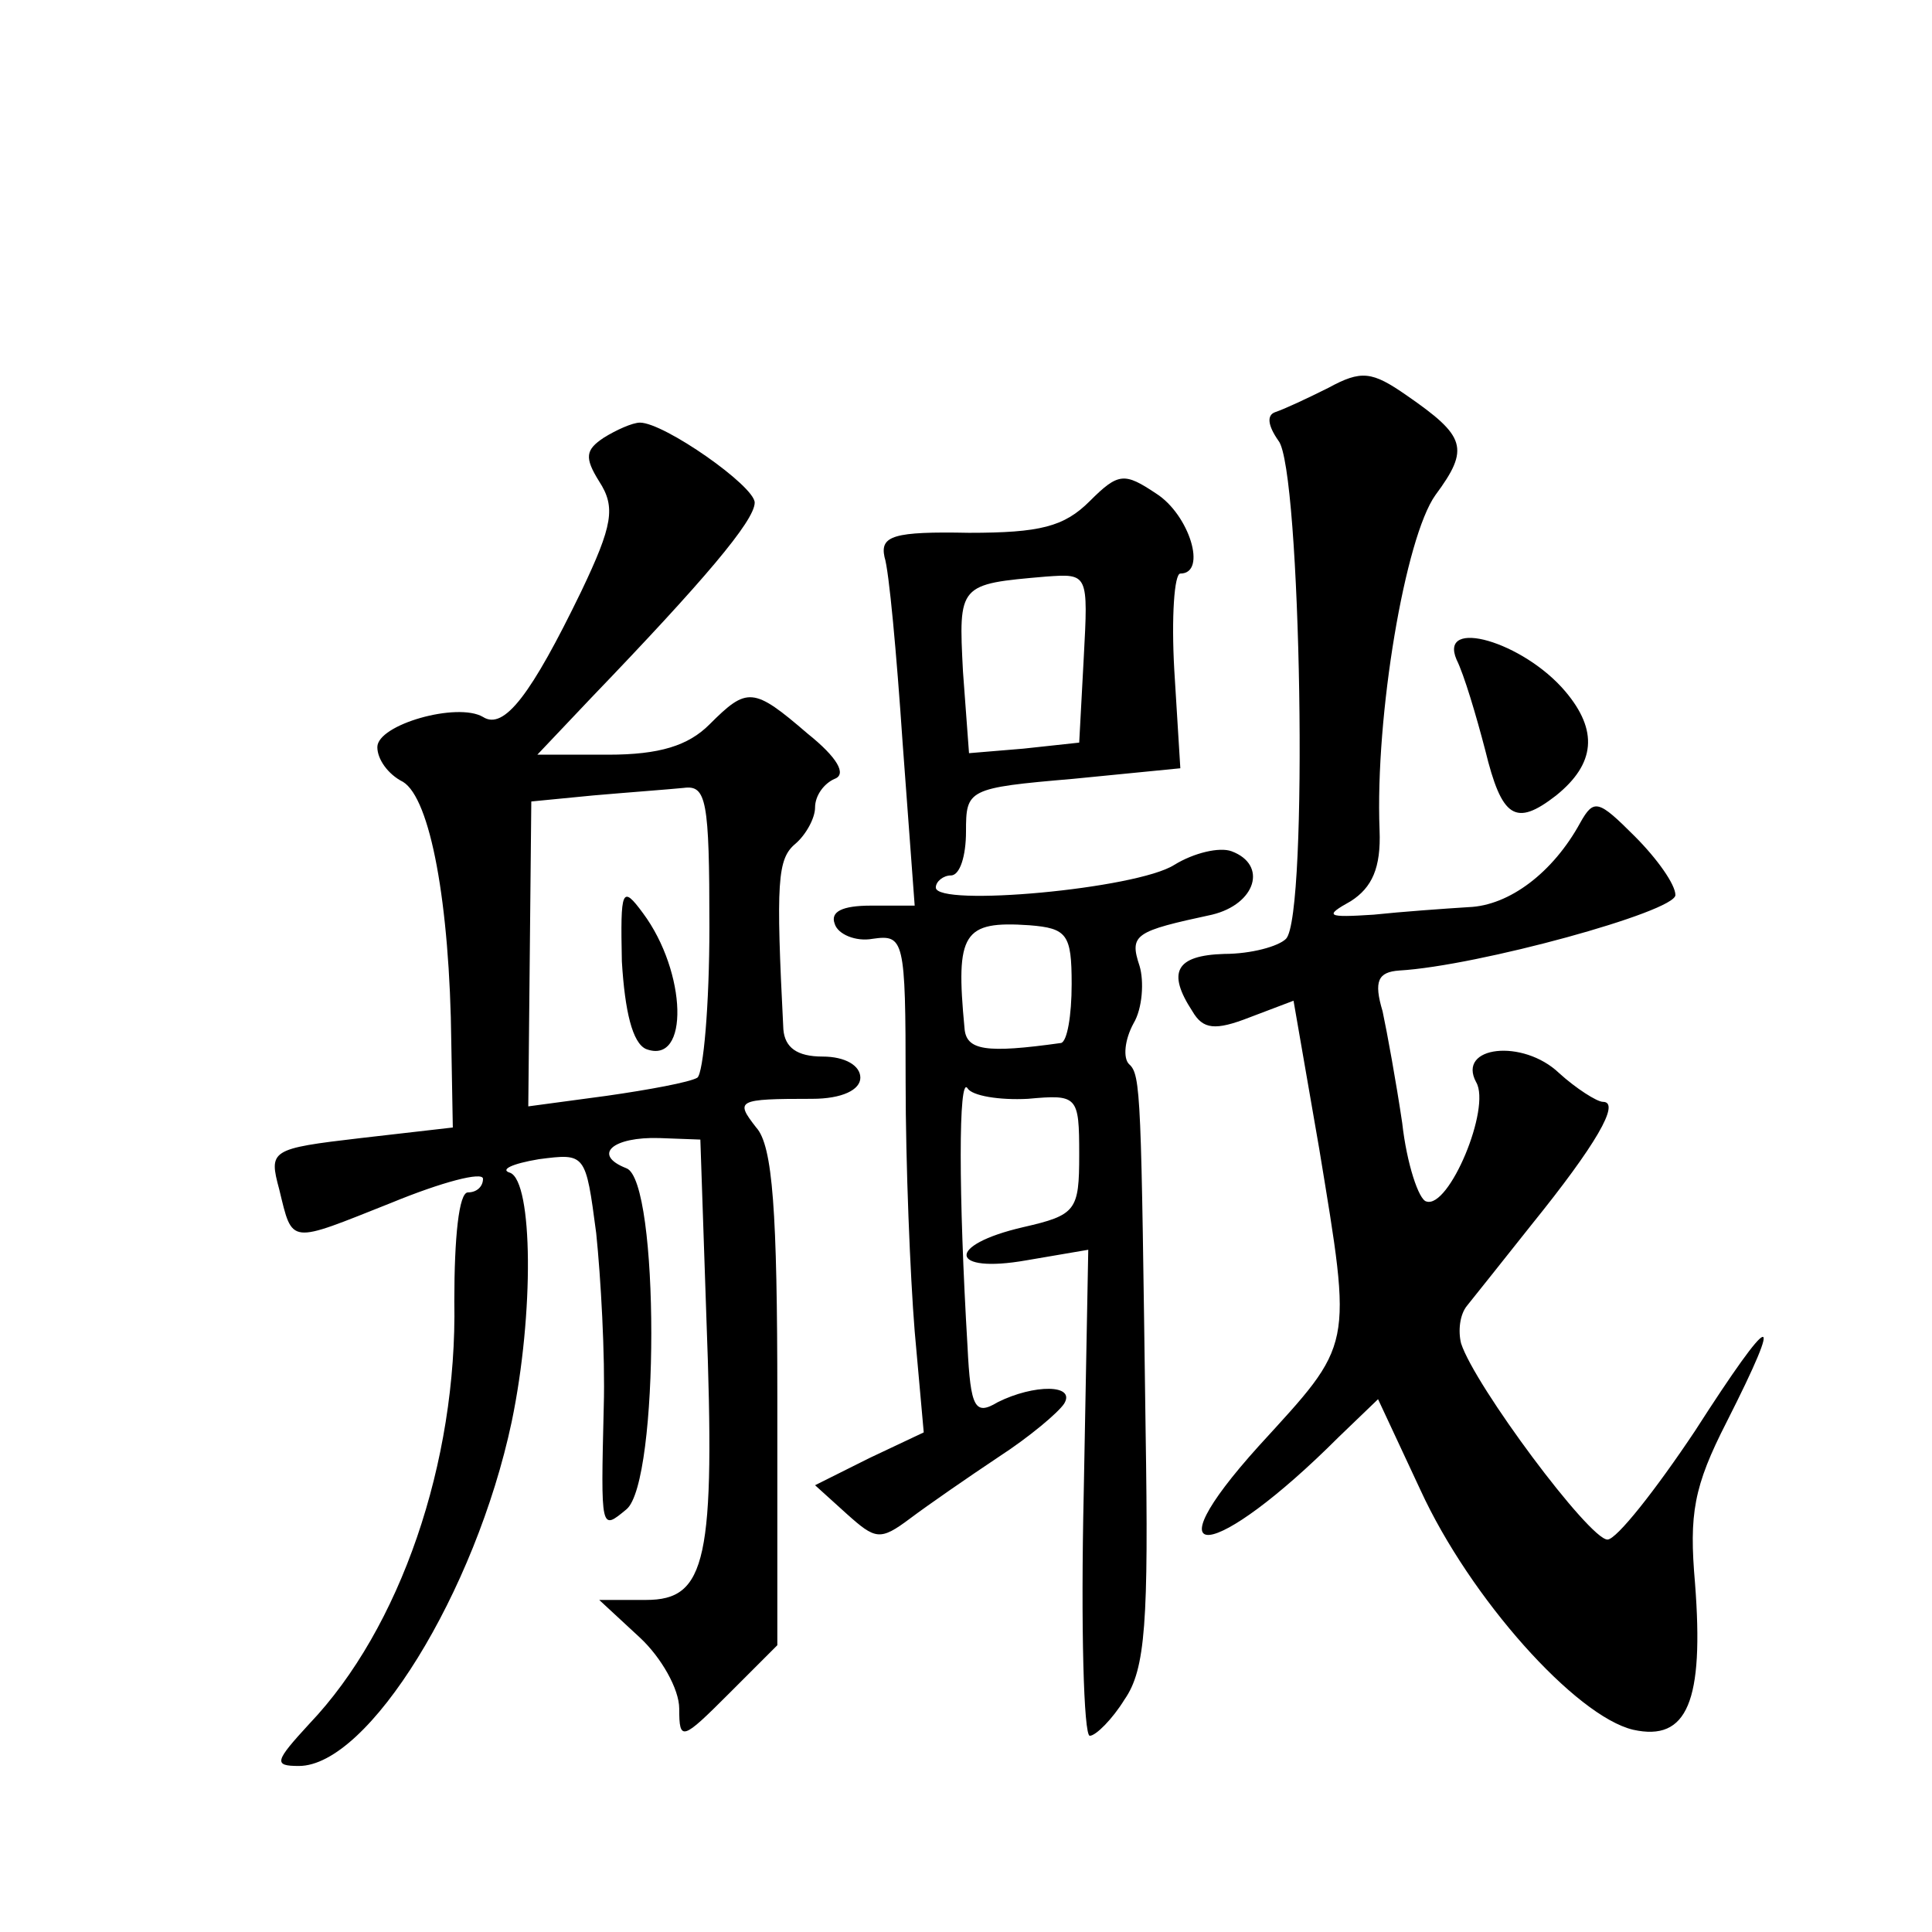
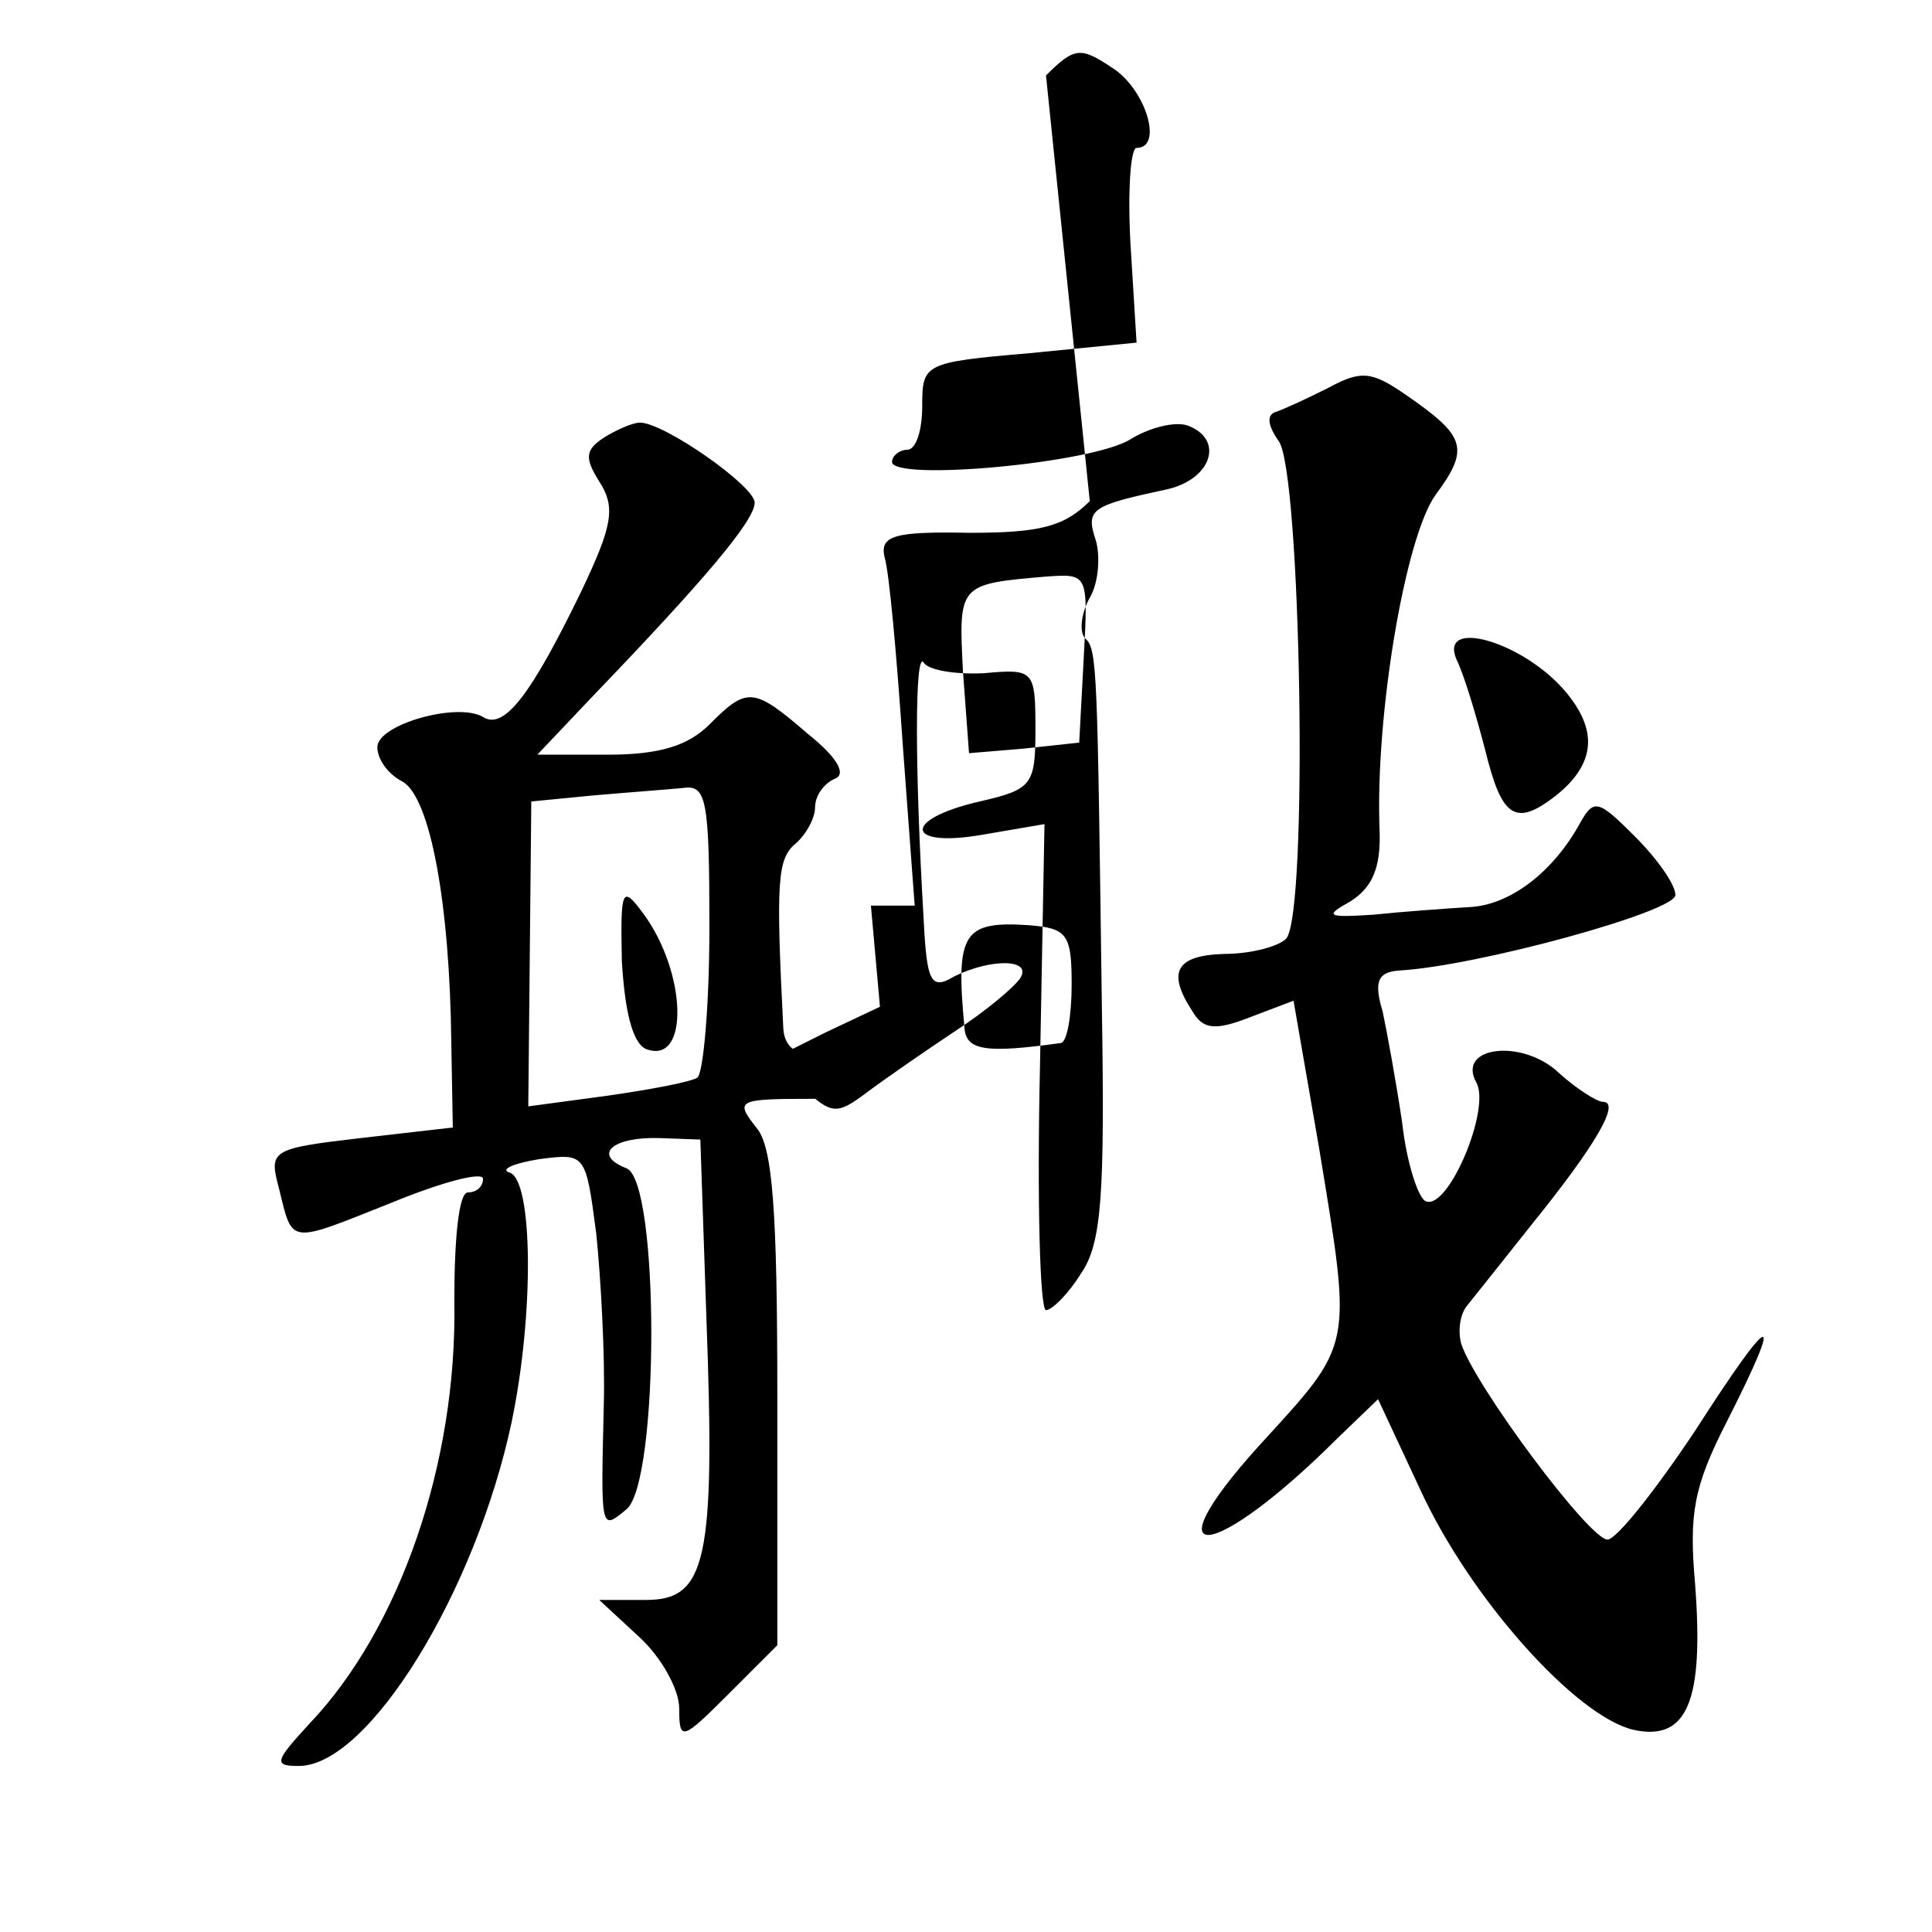
<svg xmlns="http://www.w3.org/2000/svg" version="1.0" width="128pt" height="128pt" viewBox="0 0 128 128" preserveAspectRatio="xMidYMid meet">
  <g transform="translate(0,128) scale(0.1,-0.1)" fill="#0" stroke="none">
-     <path d="M880 1023 c-14 -7 -29 -14 -35 -16 -6 -2 -5 -9 2 -19 15 -18 20 -315 5 -330 -5 -5 -23 -10 -41 -10 -32 -1 -38 -12 -21 -38 7 -12 15 -13 38 -4 l29 11 17 -98 c22 -134 23 -128 -40 -197 -74 -82 -30 -77 53 6 l26 25 28 -60 c33 -72 103 -150 141 -159 36 -8 47 19 41 97 -4 46 -1 64 21 107 39 77 31 75 -21 -6 -26 -39 -52 -72 -58 -72 -12 0 -88 102 -97 130 -2 8 -1 19 4 25 4 5 24 30 43 54 42 52 59 81 47 81 -4 0 -18 9 -29 19 -24 23 -68 18 -55 -6 10 -17 -18 -84 -33 -79 -5 1 -13 25 -16 52 -4 27 -10 60 -13 74 -6 20 -3 26 11 27 52 3 183 39 183 50 0 7 -12 24 -27 39 -24 24 -27 25 -36 9 -18 -33 -47 -55 -74 -56 -16 -1 -44 -3 -63 -5 -31 -2 -33 -1 -15 9 14 9 20 22 19 47 -3 76 17 194 37 222 23 31 20 39 -19 66 -23 16 -30 17 -52 5z M400 990 c-12 -8 -13 -13 -3 -29 11 -17 9 -29 -12 -73 -33 -68 -51 -92 -65 -83 -17 10 -70 -5 -70 -20 0 -8 7 -18 17 -23 18 -11 31 -80 32 -173 l1 -56 -61 -7 c-60 -7 -61 -8 -54 -34 9 -37 6 -36 74 -9 34 14 61 21 61 16 0 -5 -4 -9 -10 -9 -6 0 -9 -30 -9 -72 2 -107 -36 -217 -96 -280 -23 -25 -24 -28 -7 -28 46 0 117 115 141 228 15 72 14 159 -1 165 -7 2 1 6 19 9 31 4 31 4 38 -49 3 -29 6 -81 5 -115 -2 -83 -2 -82 15 -68 22 18 22 218 0 226 -23 9 -9 21 22 20 l27 -1 4 -118 c6 -161 0 -187 -40 -187 l-31 0 27 -25 c14 -13 26 -34 26 -47 0 -22 2 -21 33 10 l32 32 0 164 c0 123 -3 167 -14 179 -14 18 -13 19 37 19 20 0 32 6 32 14 0 8 -10 14 -25 14 -17 0 -25 6 -26 18 -5 98 -4 113 8 123 7 6 13 17 13 24 0 8 6 16 13 19 8 3 2 14 -18 30 -36 31 -40 31 -65 6 -14 -14 -33 -20 -67 -20 l-47 0 36 38 c74 77 108 117 108 129 0 11 -60 53 -76 53 -5 0 -16 -5 -24 -10z m70 -324 c0 -52 -4 -97 -8 -100 -5 -3 -32 -8 -60 -12 l-52 -7 1 101 1 101 41 4 c23 2 50 4 60 5 15 2 17 -8 17 -92z M412 643 c2 -33 7 -54 16 -58 29 -11 27 51 -2 90 -14 19 -15 16 -14 -32z M722 948 c-17 -17 -33 -21 -80 -21 -50 1 -59 -2 -56 -16 3 -9 8 -64 12 -123 l8 -108 -29 0 c-19 0 -27 -4 -24 -12 2 -7 14 -12 25 -10 21 3 22 0 22 -95 0 -54 3 -128 6 -165 l6 -67 -36 -17 -36 -18 21 -19 c19 -17 22 -18 42 -3 12 9 38 27 59 41 20 13 39 29 43 35 8 13 -20 13 -44 1 -15 -9 -18 -4 -20 37 -6 101 -6 180 0 171 3 -5 21 -8 40 -7 33 3 34 2 34 -37 0 -37 -2 -40 -37 -48 -52 -12 -49 -31 2 -22 l41 7 -3 -161 c-2 -89 0 -161 4 -161 4 0 15 11 23 24 14 20 16 52 14 178 -3 223 -3 236 -11 243 -4 4 -3 16 3 27 6 10 7 28 4 38 -7 21 -3 23 48 34 29 7 37 33 13 42 -8 3 -25 -1 -38 -9 -25 -16 -158 -28 -158 -15 0 4 5 8 10 8 6 0 10 13 10 29 0 28 1 29 71 35 l71 7 -4 65 c-2 35 0 64 4 64 18 0 6 39 -16 53 -21 14 -25 14 -44 -5z m-4 -104 l-3 -56 -37 -4 -36 -3 -4 54 c-3 58 -3 58 55 63 28 2 28 2 25 -54z m-8 -216 c0 -21 -3 -38 -7 -39 -50 -7 -63 -5 -64 10 -6 63 -1 71 43 68 25 -2 28 -6 28 -39z M965 843 c5 -10 13 -37 19 -60 11 -45 20 -51 47 -30 26 21 28 43 6 69 -28 33 -84 49 -72 21z" />
+     <path d="M880 1023 c-14 -7 -29 -14 -35 -16 -6 -2 -5 -9 2 -19 15 -18 20 -315 5 -330 -5 -5 -23 -10 -41 -10 -32 -1 -38 -12 -21 -38 7 -12 15 -13 38 -4 l29 11 17 -98 c22 -134 23 -128 -40 -197 -74 -82 -30 -77 53 6 l26 25 28 -60 c33 -72 103 -150 141 -159 36 -8 47 19 41 97 -4 46 -1 64 21 107 39 77 31 75 -21 -6 -26 -39 -52 -72 -58 -72 -12 0 -88 102 -97 130 -2 8 -1 19 4 25 4 5 24 30 43 54 42 52 59 81 47 81 -4 0 -18 9 -29 19 -24 23 -68 18 -55 -6 10 -17 -18 -84 -33 -79 -5 1 -13 25 -16 52 -4 27 -10 60 -13 74 -6 20 -3 26 11 27 52 3 183 39 183 50 0 7 -12 24 -27 39 -24 24 -27 25 -36 9 -18 -33 -47 -55 -74 -56 -16 -1 -44 -3 -63 -5 -31 -2 -33 -1 -15 9 14 9 20 22 19 47 -3 76 17 194 37 222 23 31 20 39 -19 66 -23 16 -30 17 -52 5z M400 990 c-12 -8 -13 -13 -3 -29 11 -17 9 -29 -12 -73 -33 -68 -51 -92 -65 -83 -17 10 -70 -5 -70 -20 0 -8 7 -18 17 -23 18 -11 31 -80 32 -173 l1 -56 -61 -7 c-60 -7 -61 -8 -54 -34 9 -37 6 -36 74 -9 34 14 61 21 61 16 0 -5 -4 -9 -10 -9 -6 0 -9 -30 -9 -72 2 -107 -36 -217 -96 -280 -23 -25 -24 -28 -7 -28 46 0 117 115 141 228 15 72 14 159 -1 165 -7 2 1 6 19 9 31 4 31 4 38 -49 3 -29 6 -81 5 -115 -2 -83 -2 -82 15 -68 22 18 22 218 0 226 -23 9 -9 21 22 20 l27 -1 4 -118 c6 -161 0 -187 -40 -187 l-31 0 27 -25 c14 -13 26 -34 26 -47 0 -22 2 -21 33 10 l32 32 0 164 c0 123 -3 167 -14 179 -14 18 -13 19 37 19 20 0 32 6 32 14 0 8 -10 14 -25 14 -17 0 -25 6 -26 18 -5 98 -4 113 8 123 7 6 13 17 13 24 0 8 6 16 13 19 8 3 2 14 -18 30 -36 31 -40 31 -65 6 -14 -14 -33 -20 -67 -20 l-47 0 36 38 c74 77 108 117 108 129 0 11 -60 53 -76 53 -5 0 -16 -5 -24 -10z m70 -324 c0 -52 -4 -97 -8 -100 -5 -3 -32 -8 -60 -12 l-52 -7 1 101 1 101 41 4 c23 2 50 4 60 5 15 2 17 -8 17 -92z M412 643 c2 -33 7 -54 16 -58 29 -11 27 51 -2 90 -14 19 -15 16 -14 -32z M722 948 c-17 -17 -33 -21 -80 -21 -50 1 -59 -2 -56 -16 3 -9 8 -64 12 -123 l8 -108 -29 0 l6 -67 -36 -17 -36 -18 21 -19 c19 -17 22 -18 42 -3 12 9 38 27 59 41 20 13 39 29 43 35 8 13 -20 13 -44 1 -15 -9 -18 -4 -20 37 -6 101 -6 180 0 171 3 -5 21 -8 40 -7 33 3 34 2 34 -37 0 -37 -2 -40 -37 -48 -52 -12 -49 -31 2 -22 l41 7 -3 -161 c-2 -89 0 -161 4 -161 4 0 15 11 23 24 14 20 16 52 14 178 -3 223 -3 236 -11 243 -4 4 -3 16 3 27 6 10 7 28 4 38 -7 21 -3 23 48 34 29 7 37 33 13 42 -8 3 -25 -1 -38 -9 -25 -16 -158 -28 -158 -15 0 4 5 8 10 8 6 0 10 13 10 29 0 28 1 29 71 35 l71 7 -4 65 c-2 35 0 64 4 64 18 0 6 39 -16 53 -21 14 -25 14 -44 -5z m-4 -104 l-3 -56 -37 -4 -36 -3 -4 54 c-3 58 -3 58 55 63 28 2 28 2 25 -54z m-8 -216 c0 -21 -3 -38 -7 -39 -50 -7 -63 -5 -64 10 -6 63 -1 71 43 68 25 -2 28 -6 28 -39z M965 843 c5 -10 13 -37 19 -60 11 -45 20 -51 47 -30 26 21 28 43 6 69 -28 33 -84 49 -72 21z" />
  </g>
</svg>